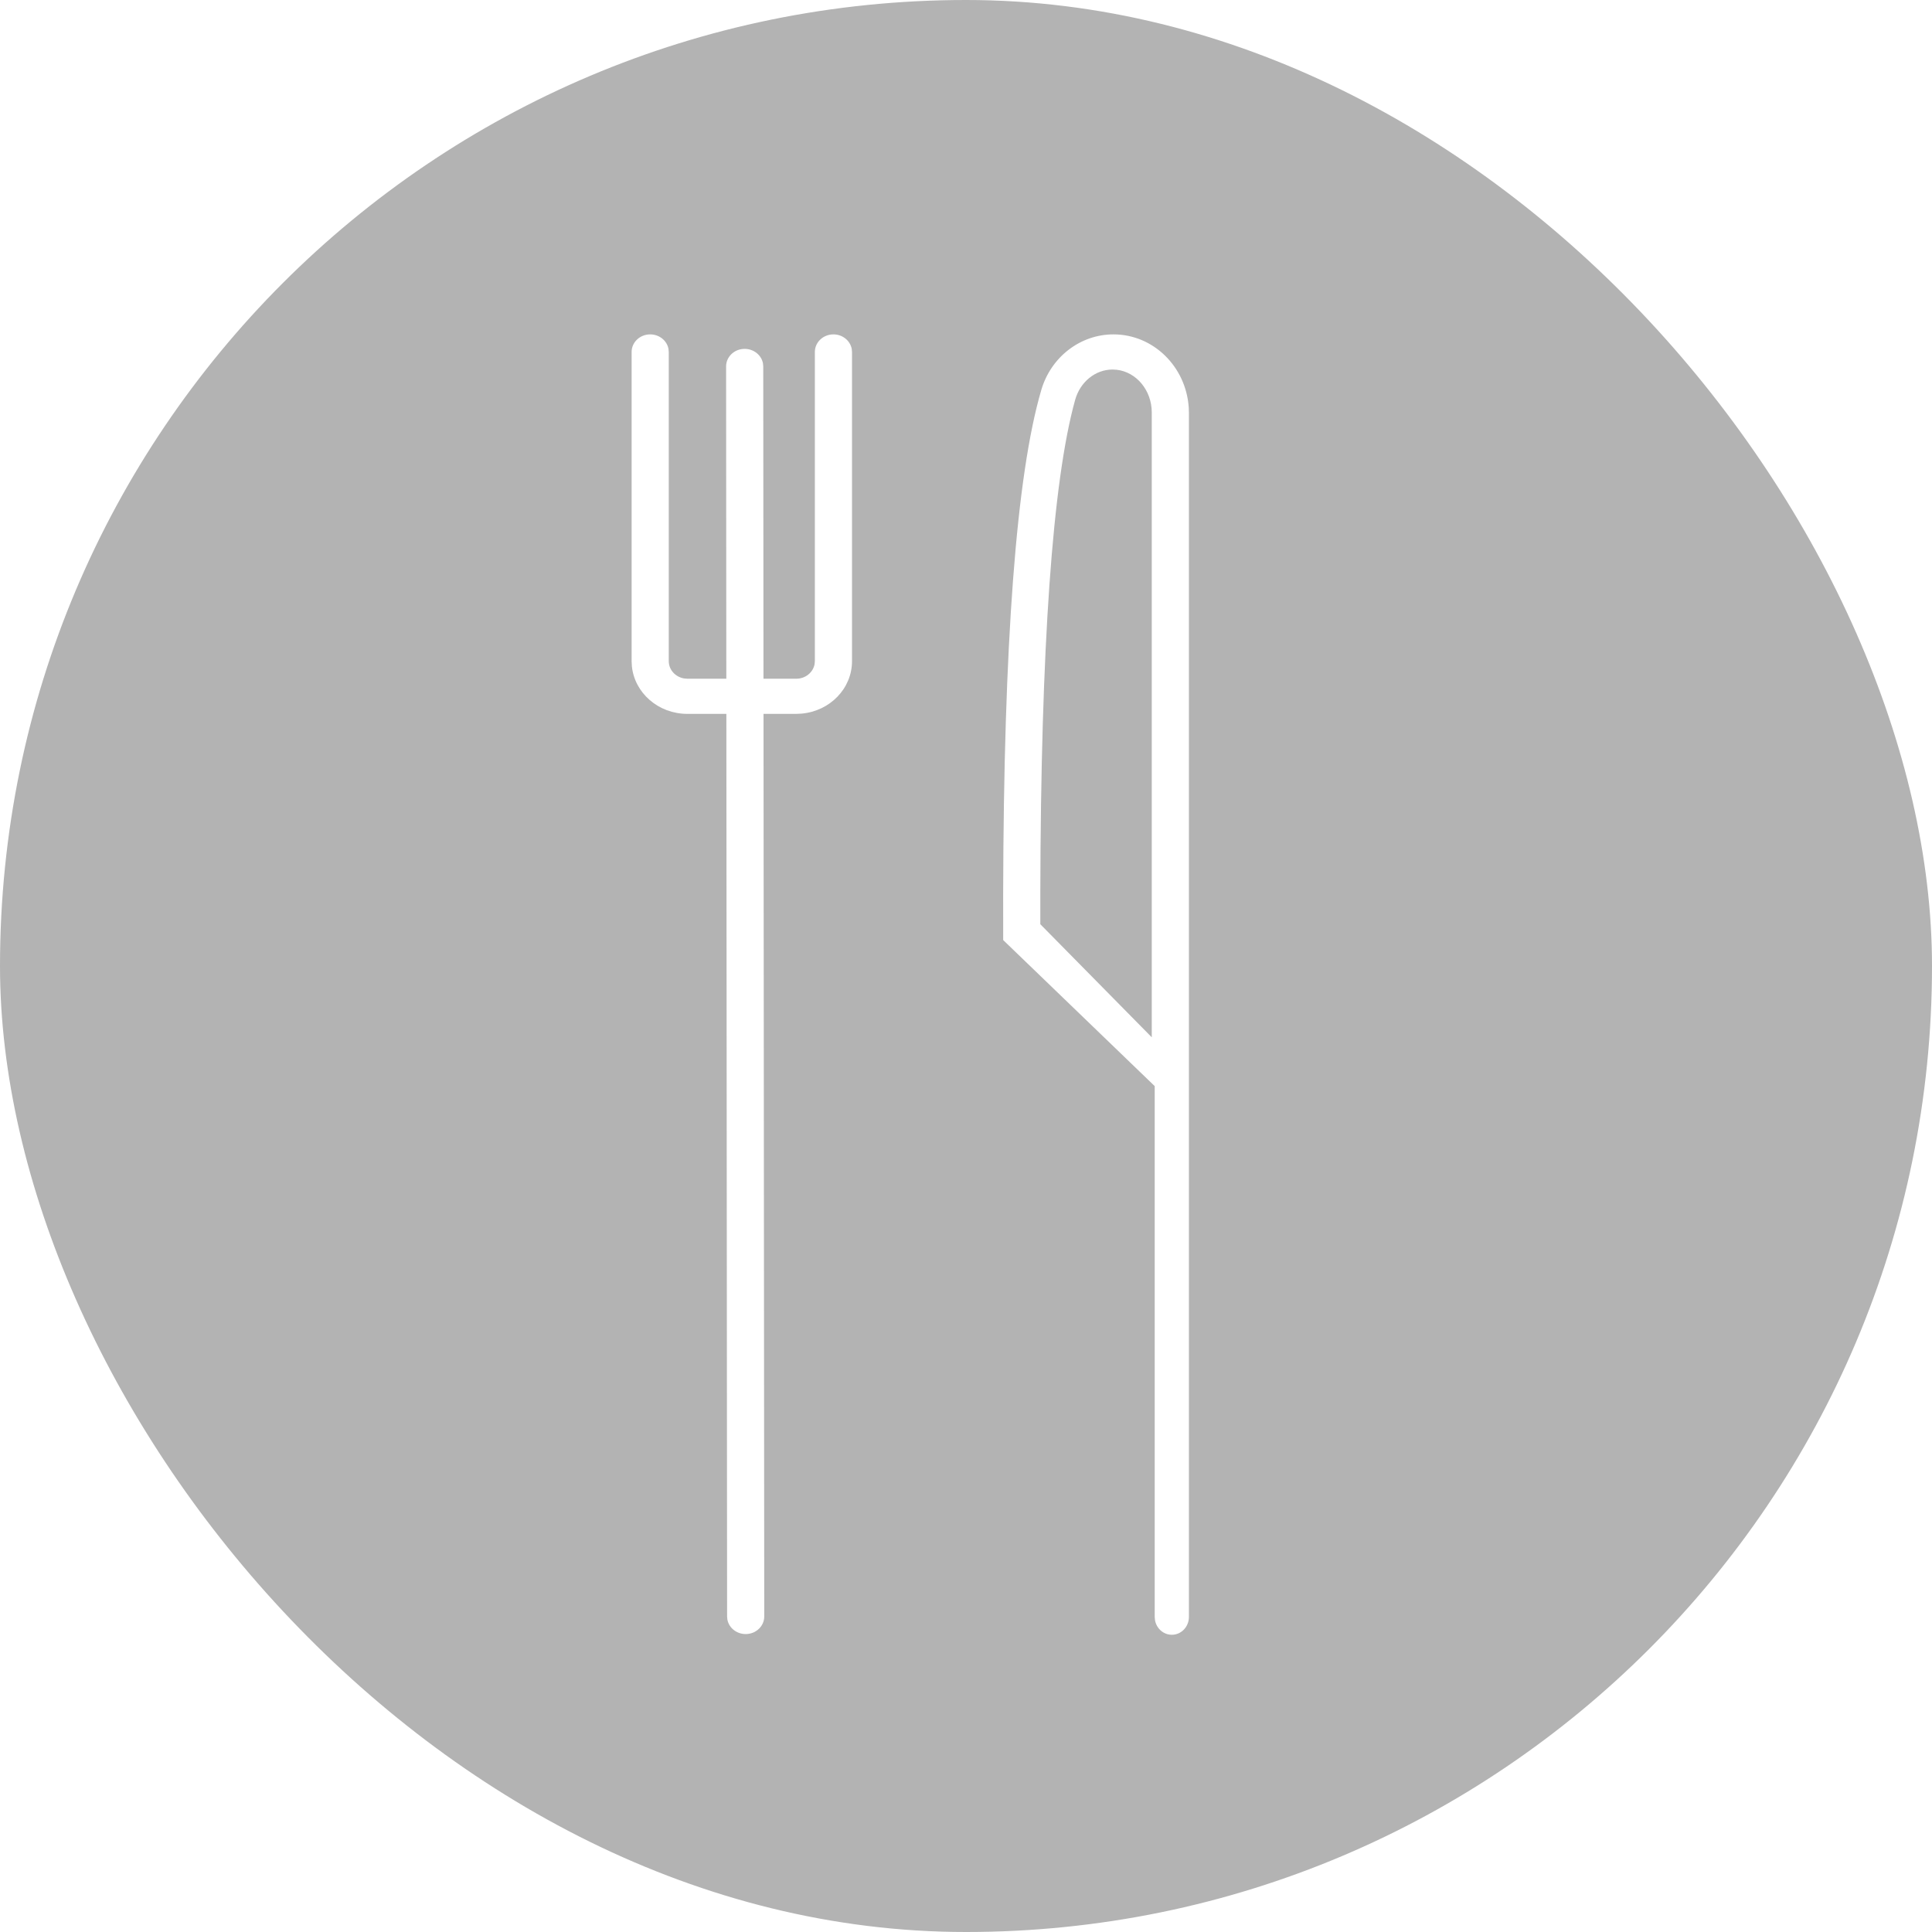
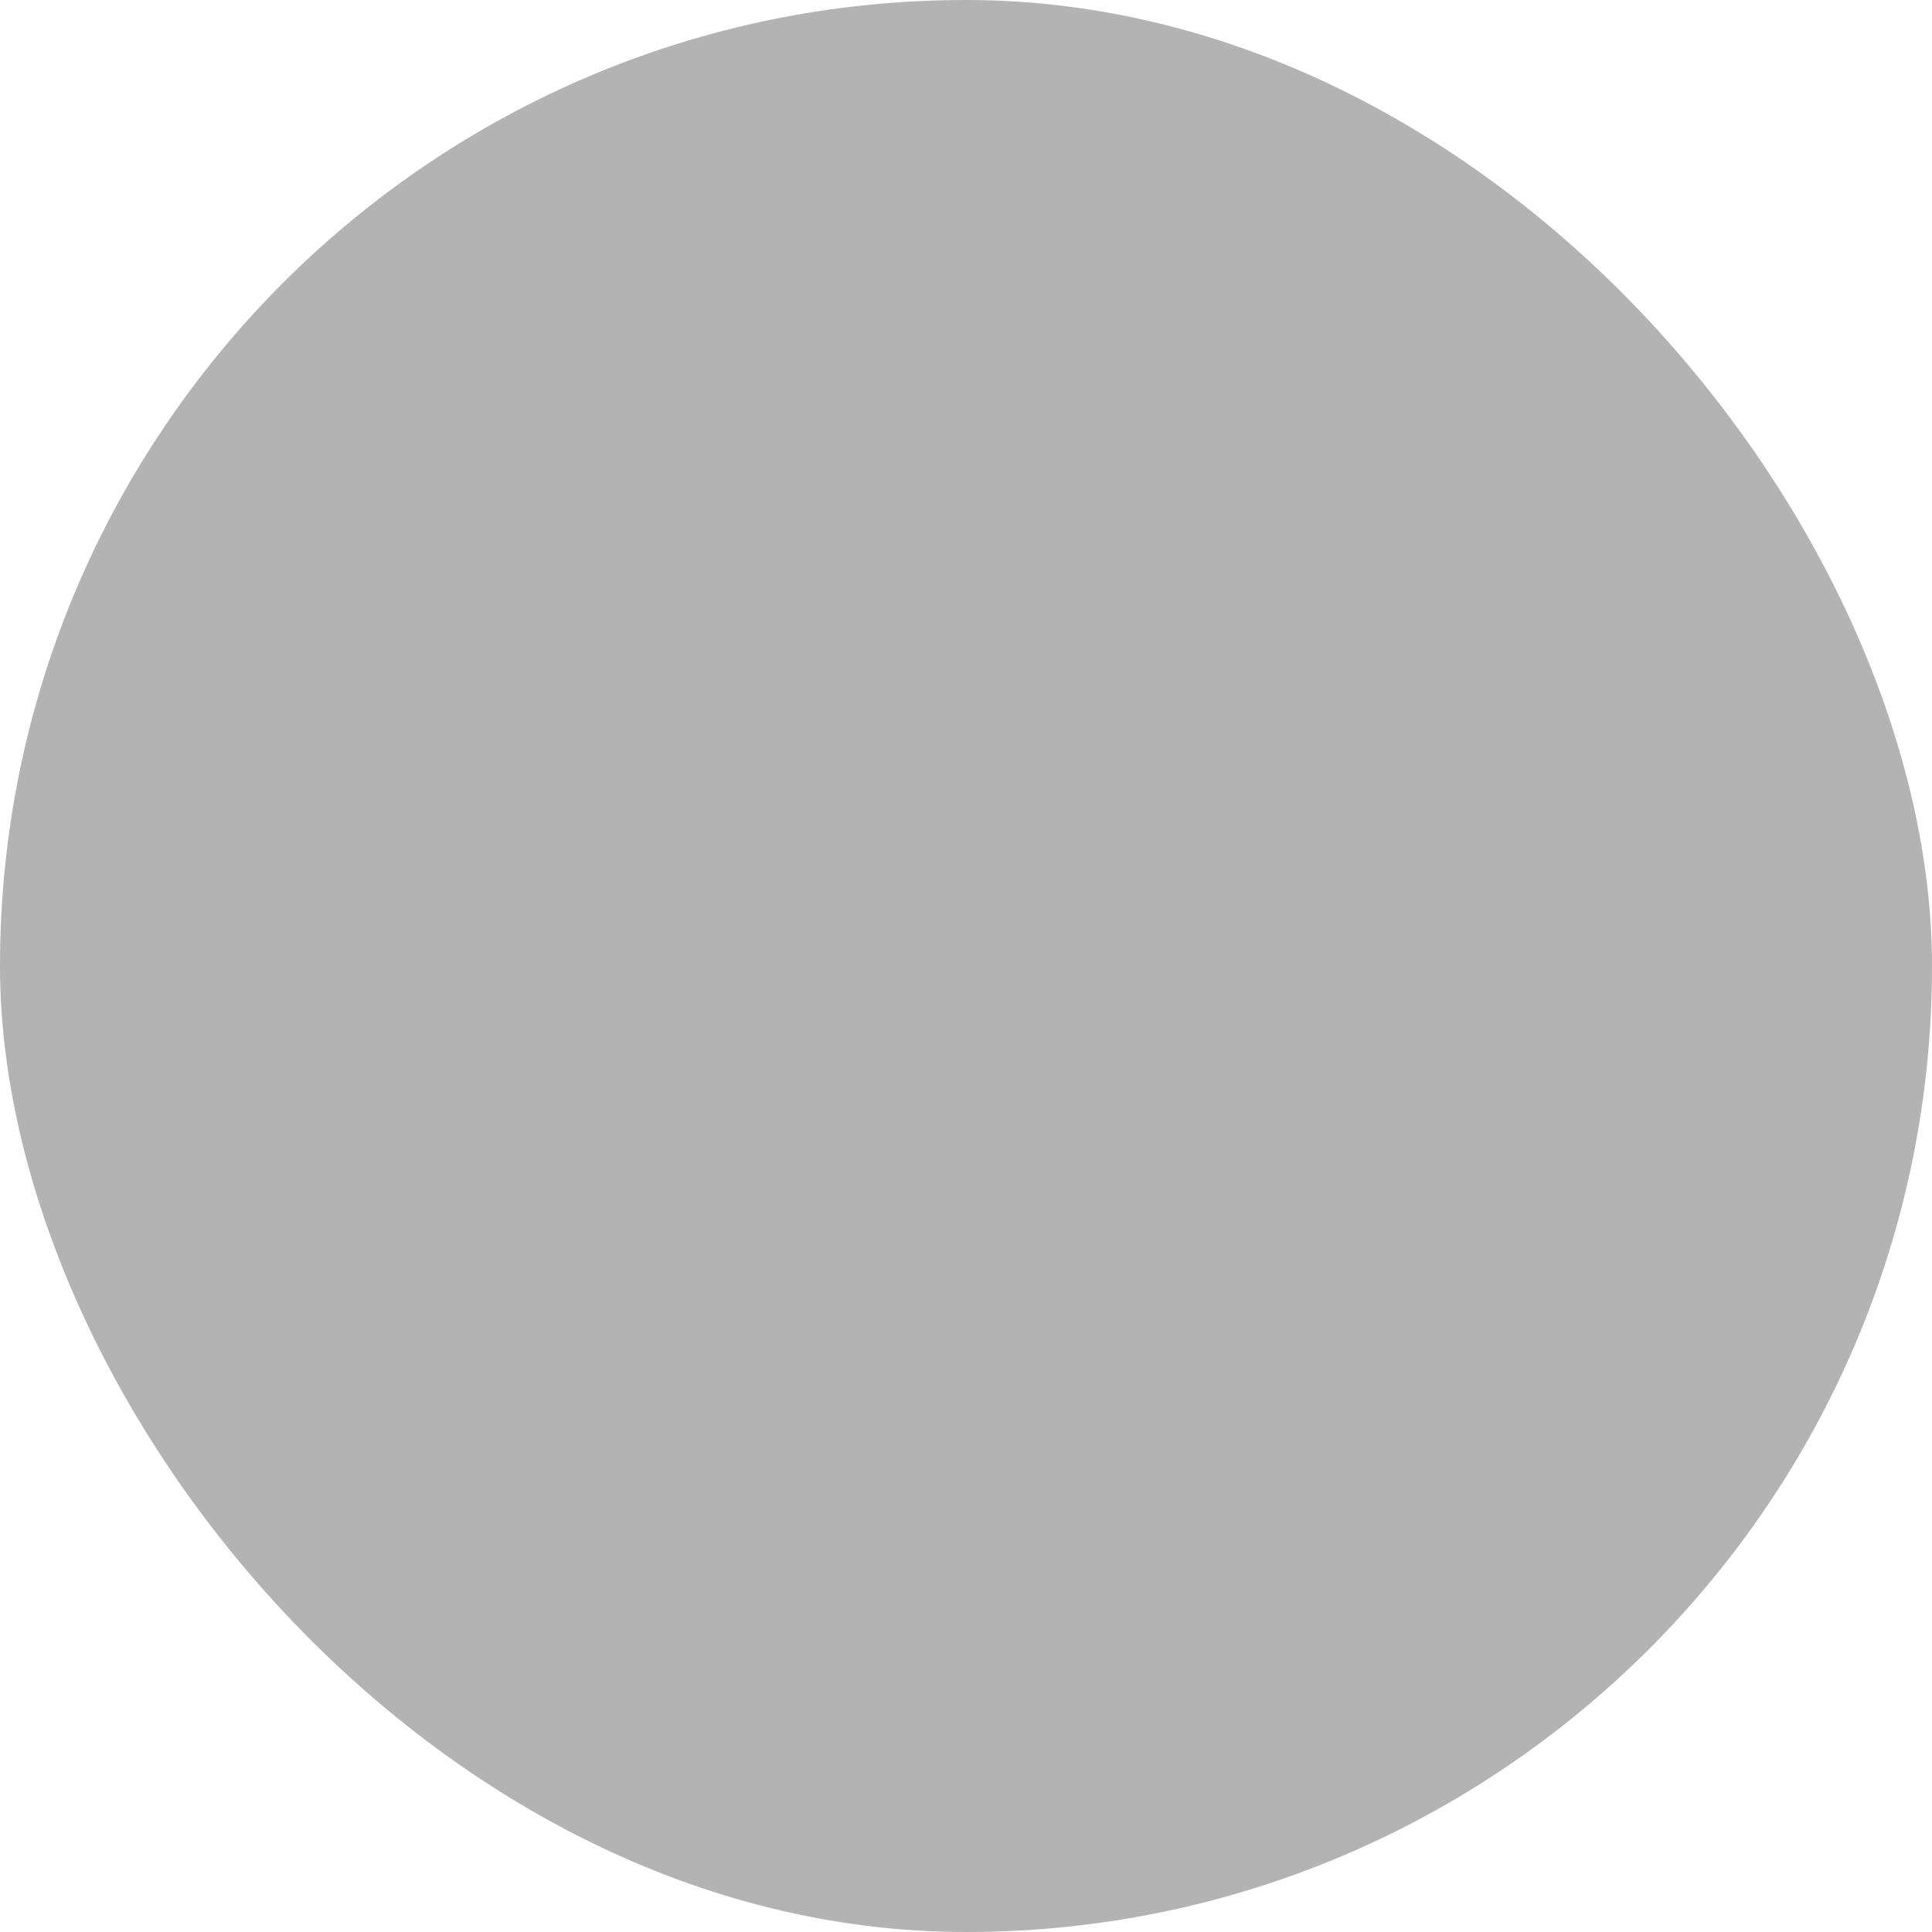
<svg xmlns="http://www.w3.org/2000/svg" width="52" height="52" viewBox="0 0 52 52">
  <defs>
    <filter id="card-icon-dove-mangiare-a" width="100%" height="100%" x="0%" y="0%" filterUnits="objectBoundingBox">
      <feGaussianBlur in="SourceGraphic" />
    </filter>
  </defs>
  <g fill="none" fill-rule="evenodd">
    <rect width="52" height="52" fill="#000" fill-opacity=".3" filter="url(#card-icon-dove-mangiare-a)" rx="26" />
-     <path fill="#FFF" fill-rule="nonzero" d="M29.969,9 C31.042,9 31.92,9.867 31.995,10.965 L32,11.116 L32,43.52 C32,43.785 31.794,44 31.54,44 C31.314,44 31.126,43.83 31.087,43.607 L31.079,43.52 L31.079,29.233 L27.001,25.302 L27,24.063 C27.015,17.303 27.353,12.794 28.026,10.498 C28.287,9.608 29.076,9 29.969,9 Z M22.432,9 C22.677,9 22.881,9.167 22.924,9.388 L22.932,9.473 L22.932,17.795 C22.932,18.533 22.337,19.139 21.576,19.207 L21.432,19.214 L20.55,19.213 L20.57,43.508 C20.57,43.769 20.346,43.981 20.07,43.981 C19.825,43.981 19.62,43.814 19.578,43.594 L19.57,43.509 L19.55,19.213 L18.5,19.214 C17.72,19.214 17.08,18.651 17.007,17.932 L17,17.795 L17,9.473 C17,9.212 17.224,9 17.5,9 C17.745,9 17.95,9.167 17.992,9.388 L18,9.473 L18,17.795 C18,18.027 18.177,18.22 18.41,18.26 L18.5,18.268 L19.549,18.268 L19.543,9.863 C19.543,9.602 19.766,9.39 20.042,9.39 C20.288,9.39 20.492,9.557 20.535,9.777 L20.543,9.862 L20.549,18.268 L21.432,18.268 C21.677,18.268 21.881,18.101 21.924,17.88 L21.932,17.795 L21.932,9.473 C21.932,9.212 22.156,9 22.432,9 Z M29.945,9.946 C29.482,9.946 29.072,10.278 28.937,10.765 C28.33,12.945 28.014,17.391 28,24.066 L28,24.875 L31,27.919 L31,11.103 C31,10.504 30.585,10.011 30.053,9.952 L29.945,9.946 Z" />
  </g>
</svg>